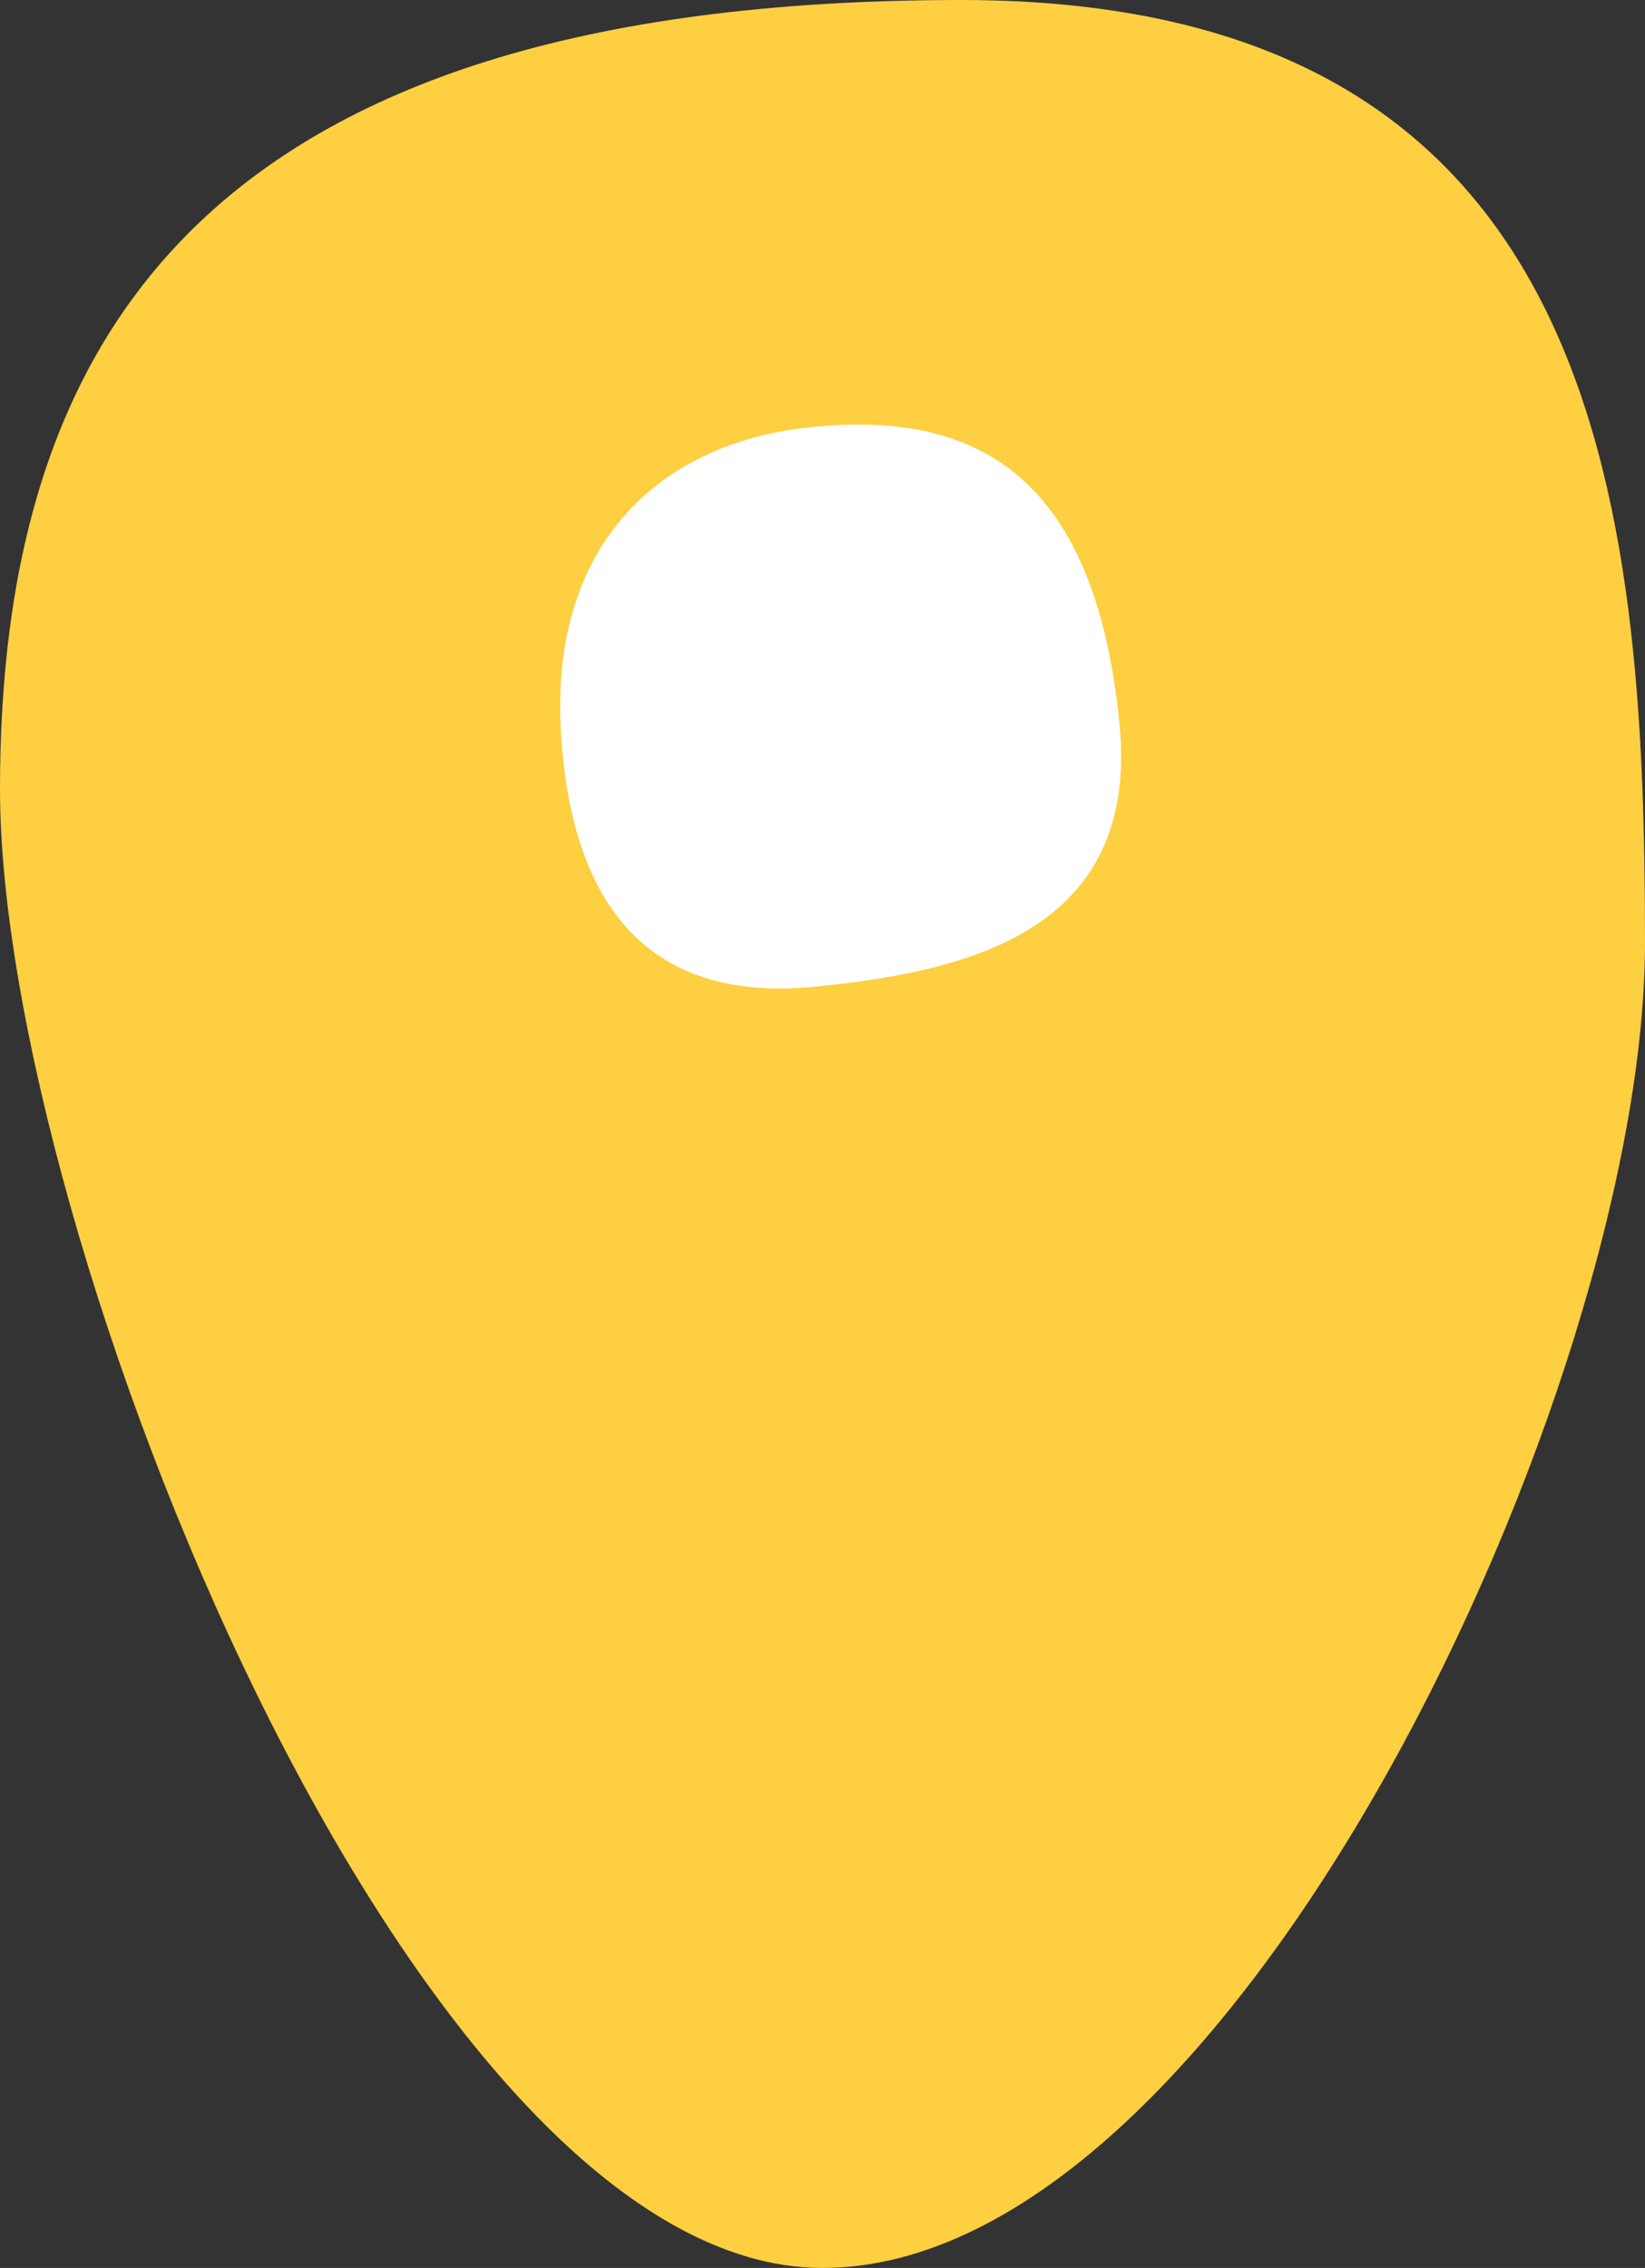
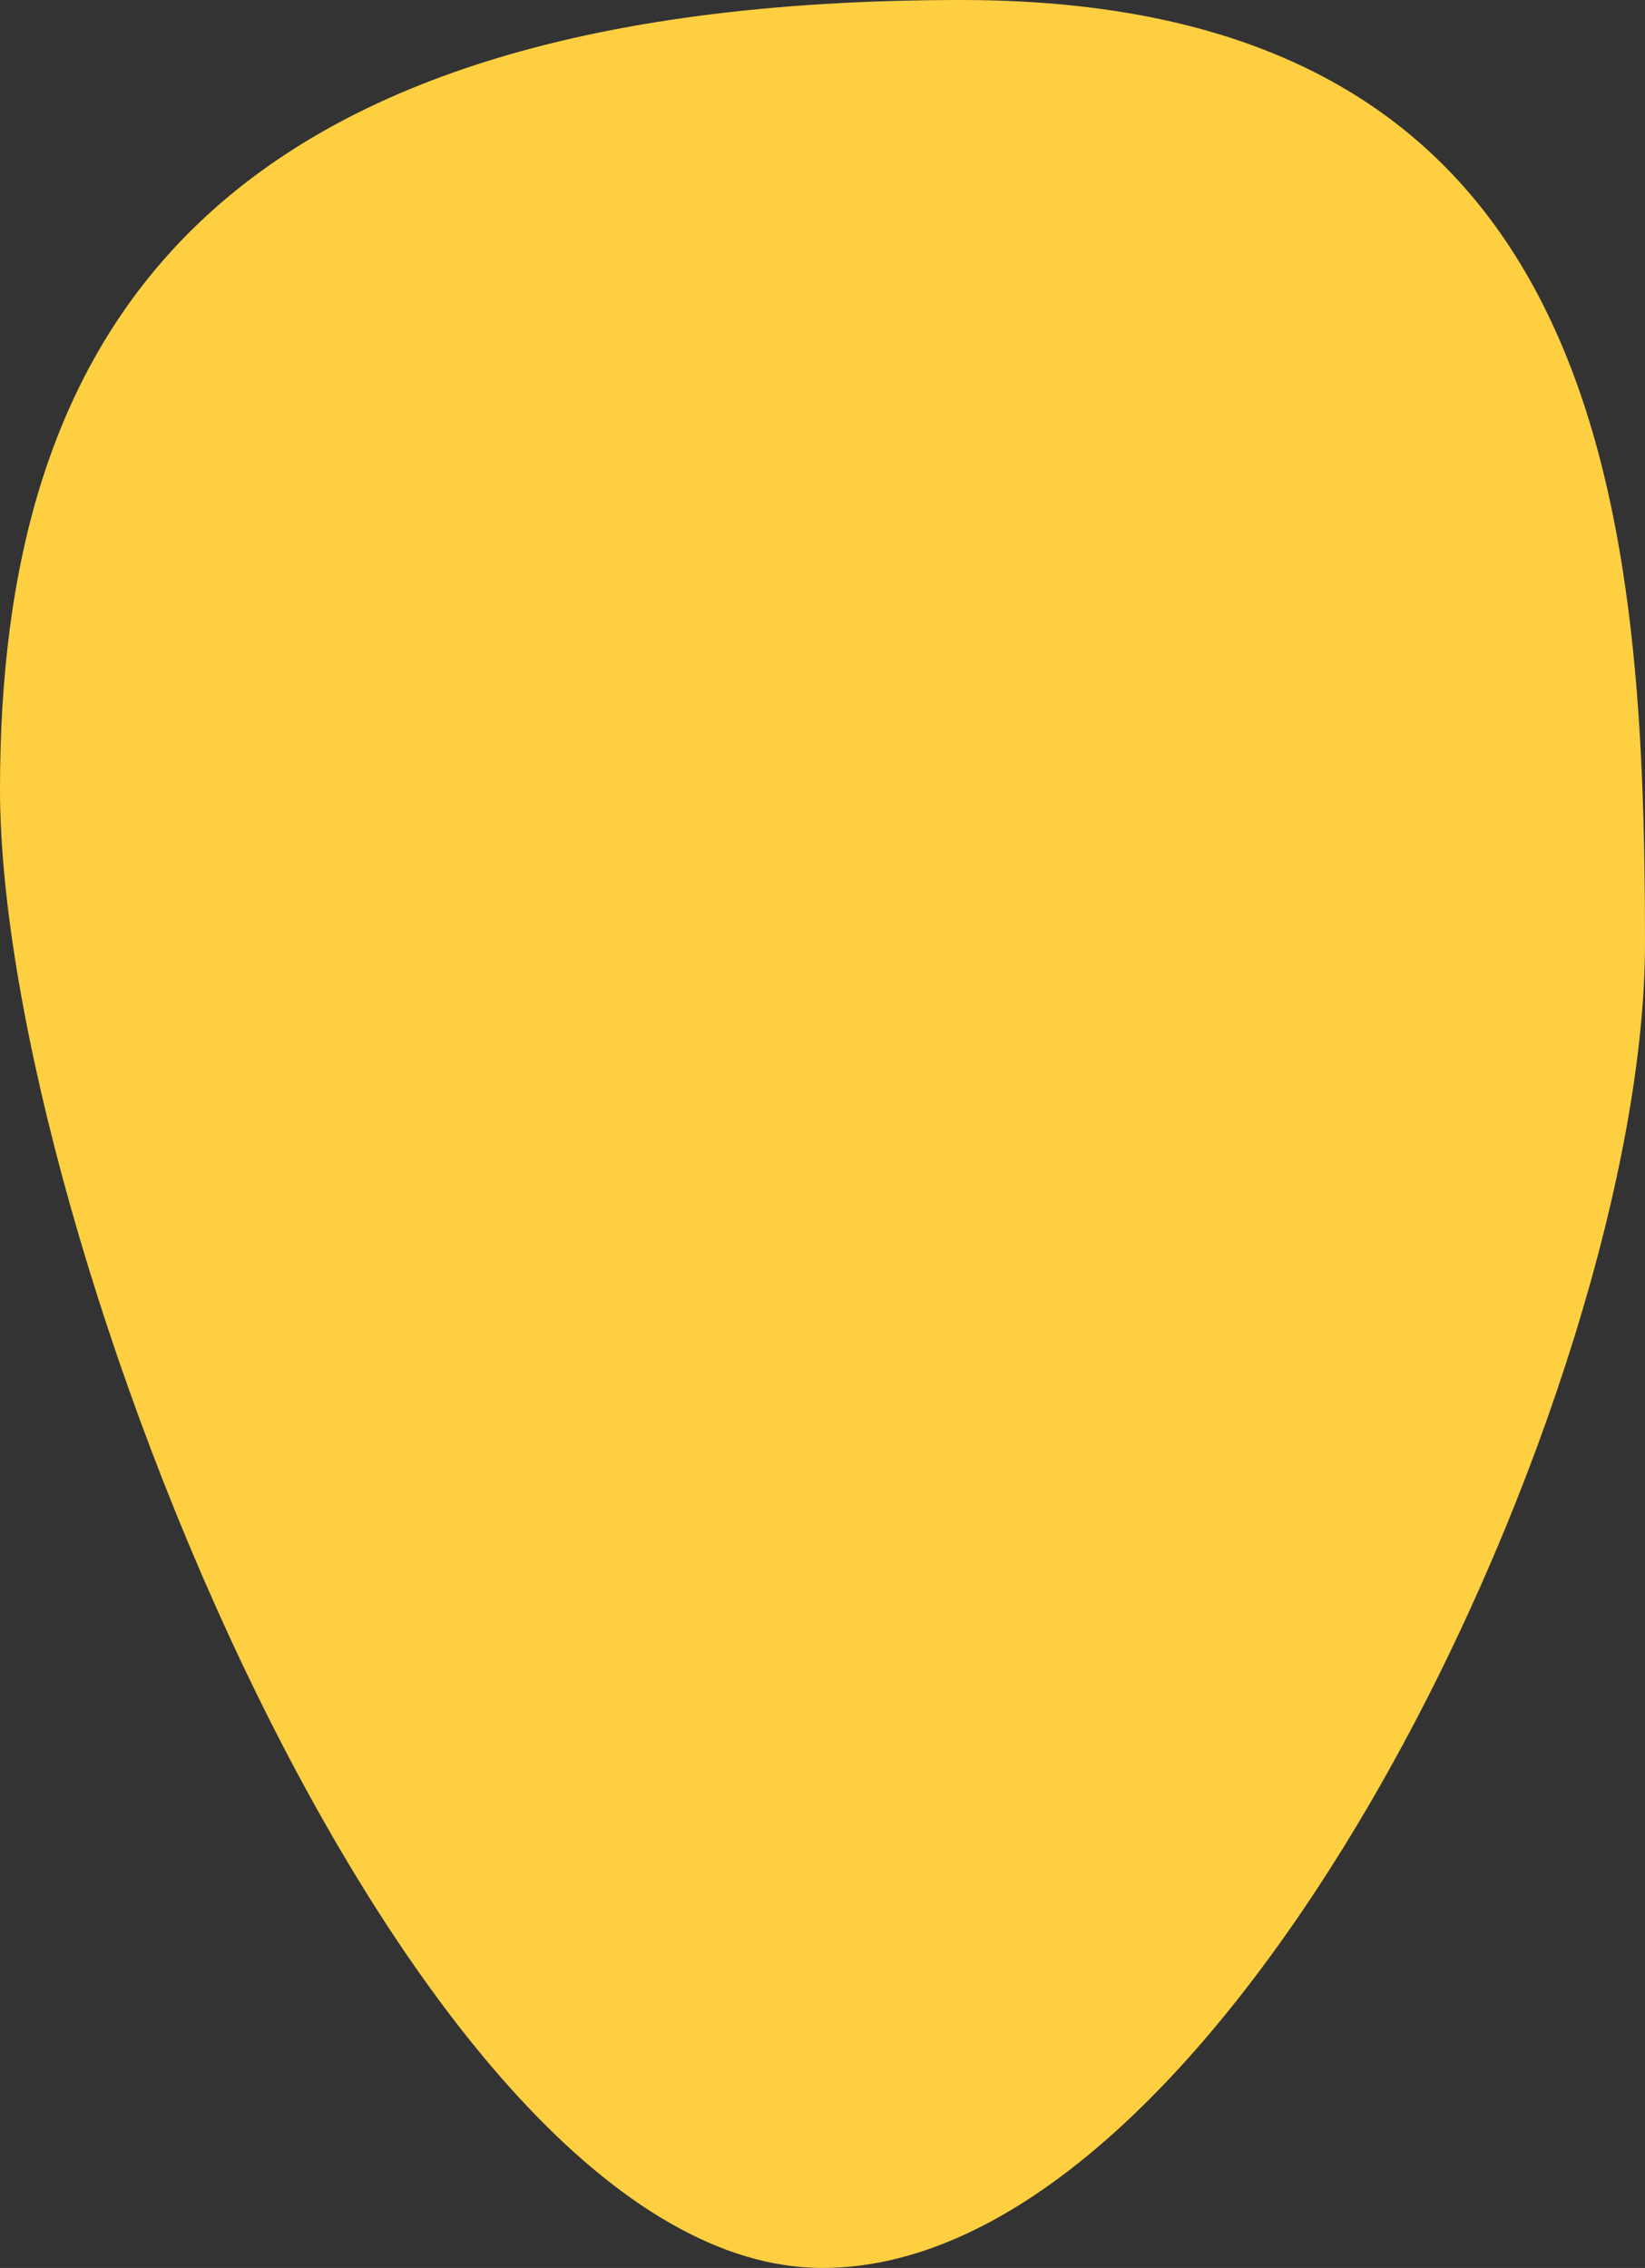
<svg xmlns="http://www.w3.org/2000/svg" width="37" height="51" viewBox="0 0 37 51" fill="none">
  <rect x="0" y="0" width="37" height="51" fill="#333333" stroke="none" />
  <path d="M37 21.214C37 31.172 27.75 51 18.5 51C9.25 51 0 27.706 0 17.749C0 7.791 4.373 0 21.623 0C36.039 0 37 11.257 37 21.214Z" fill="#FDCF41" />
-   <path d="M18.295 22.191C14.826 22.528 12.858 20.642 12.616 16.447C12.373 12.252 14.822 9.937 18.29 9.6C21.759 9.263 24.616 10.473 25.181 16.289C25.633 20.94 21.764 21.854 18.295 22.191Z" fill="white" />
</svg>